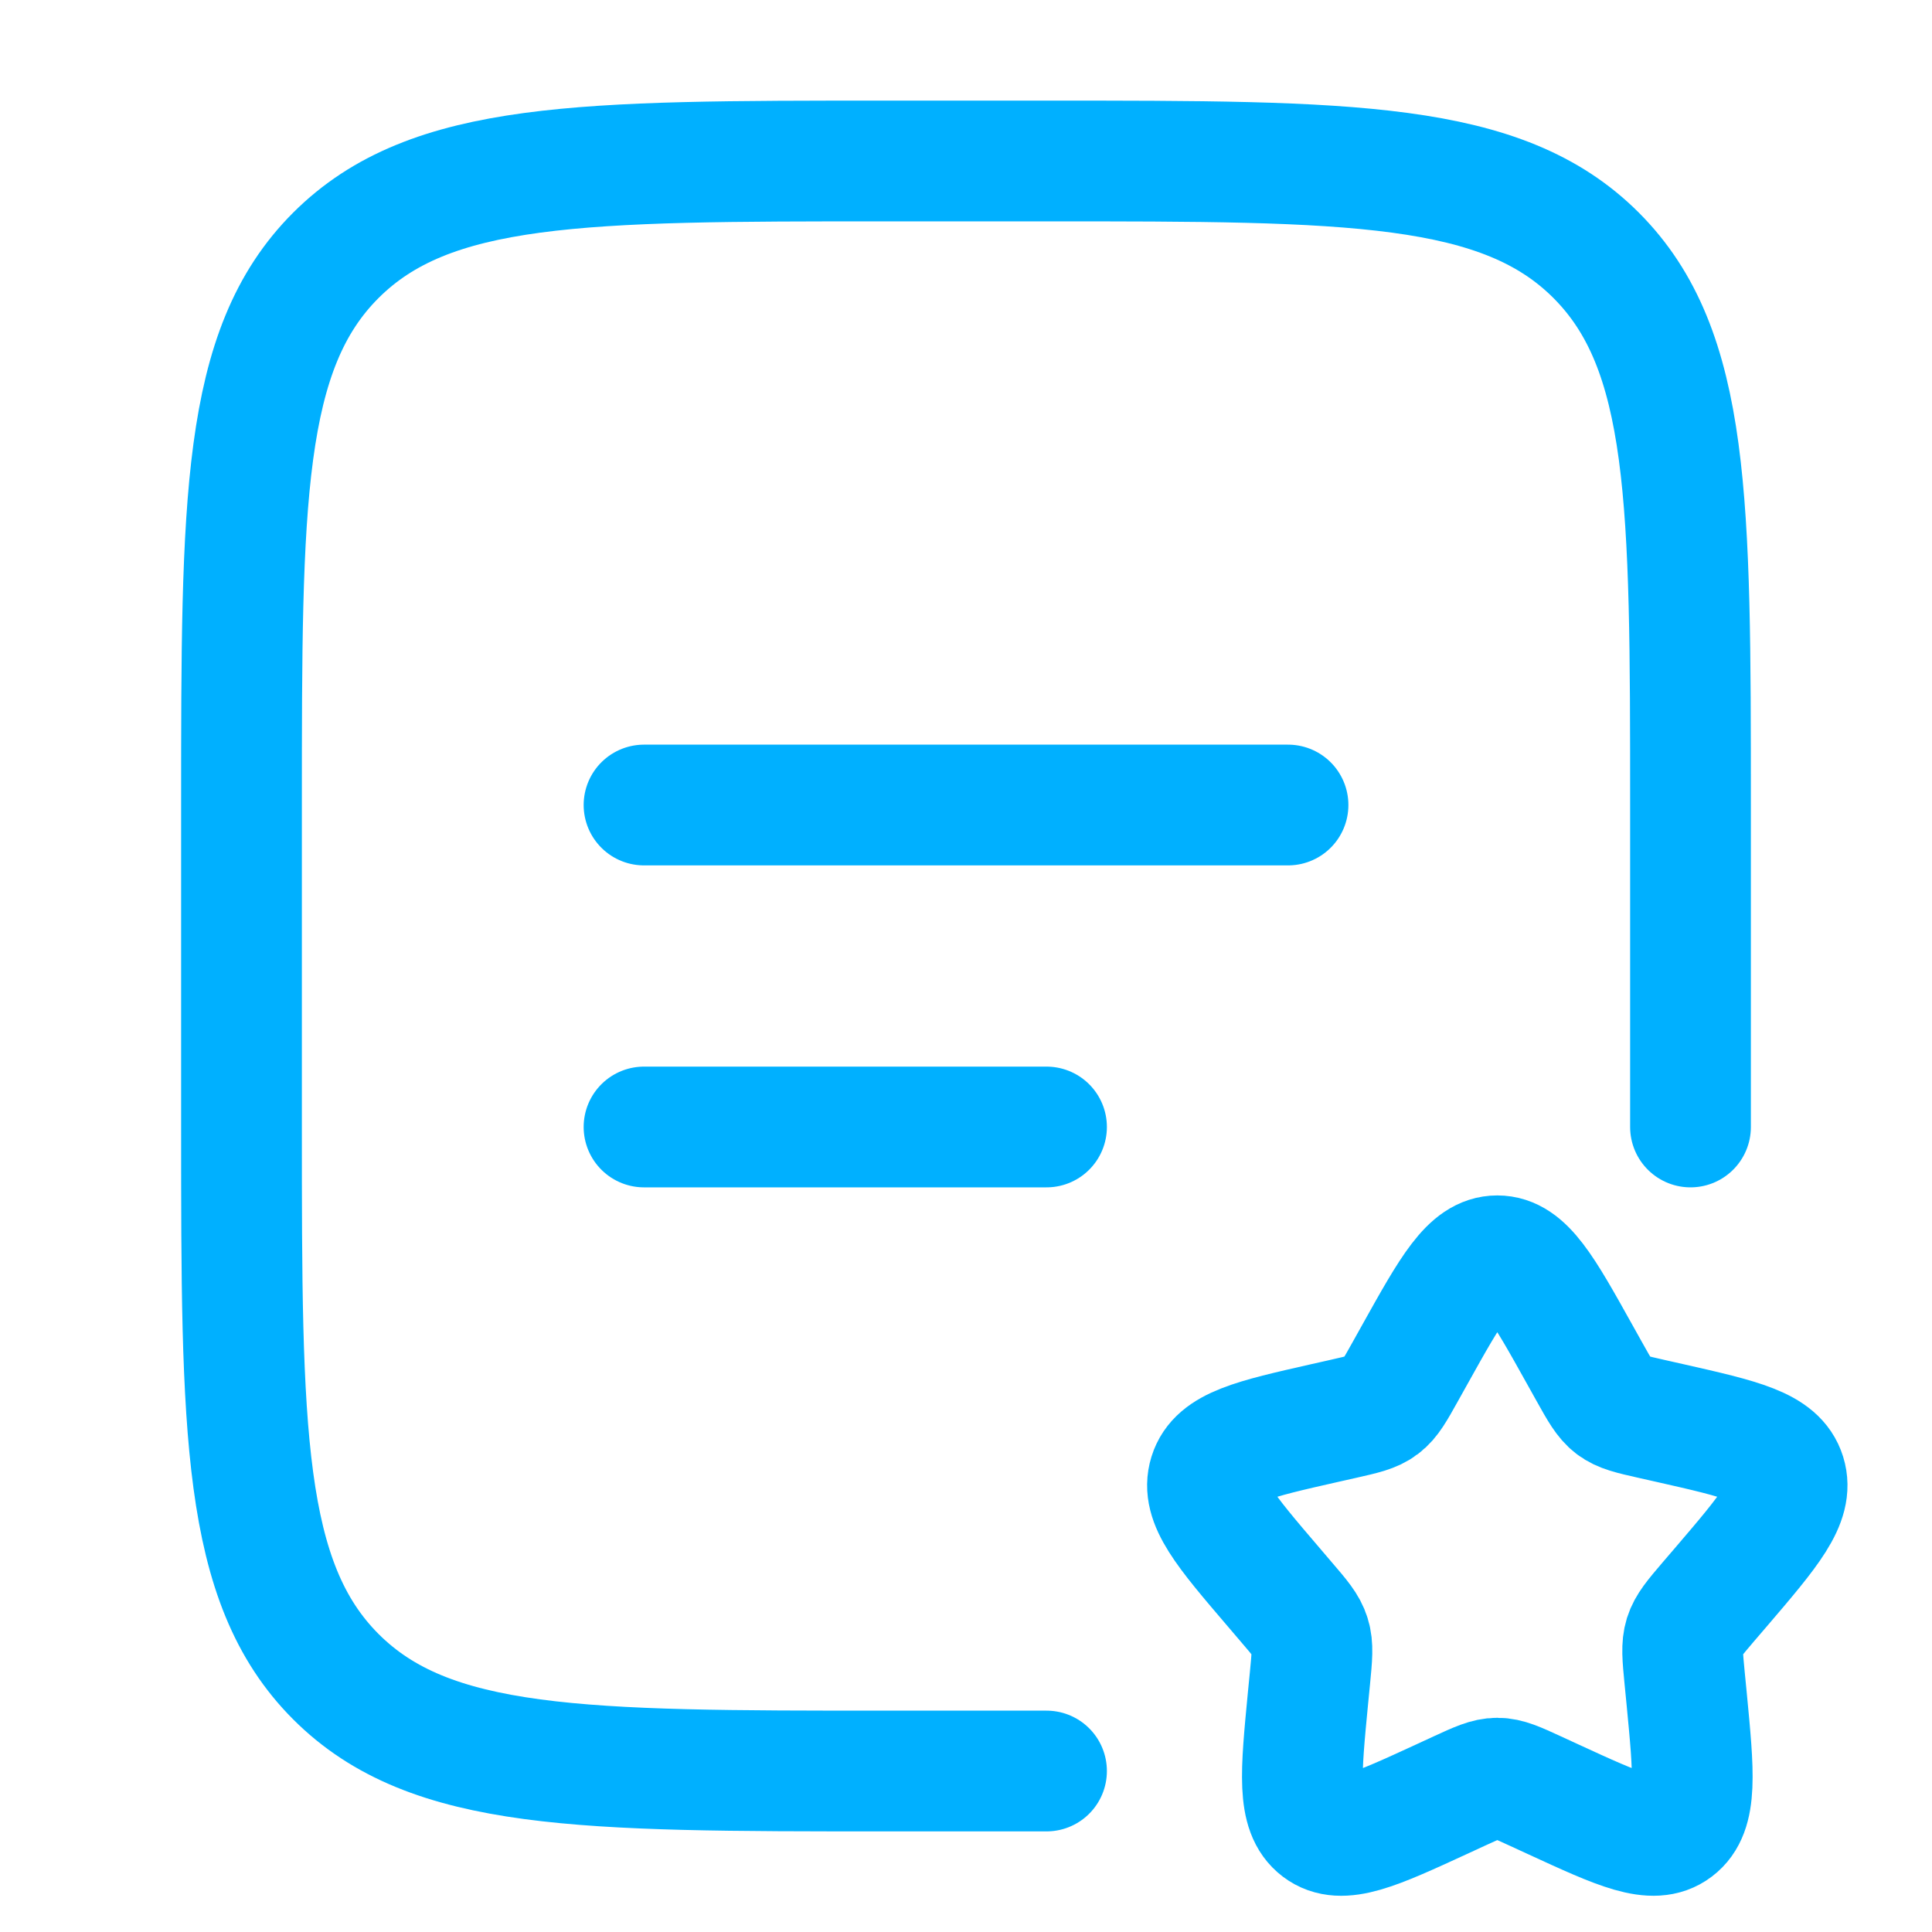
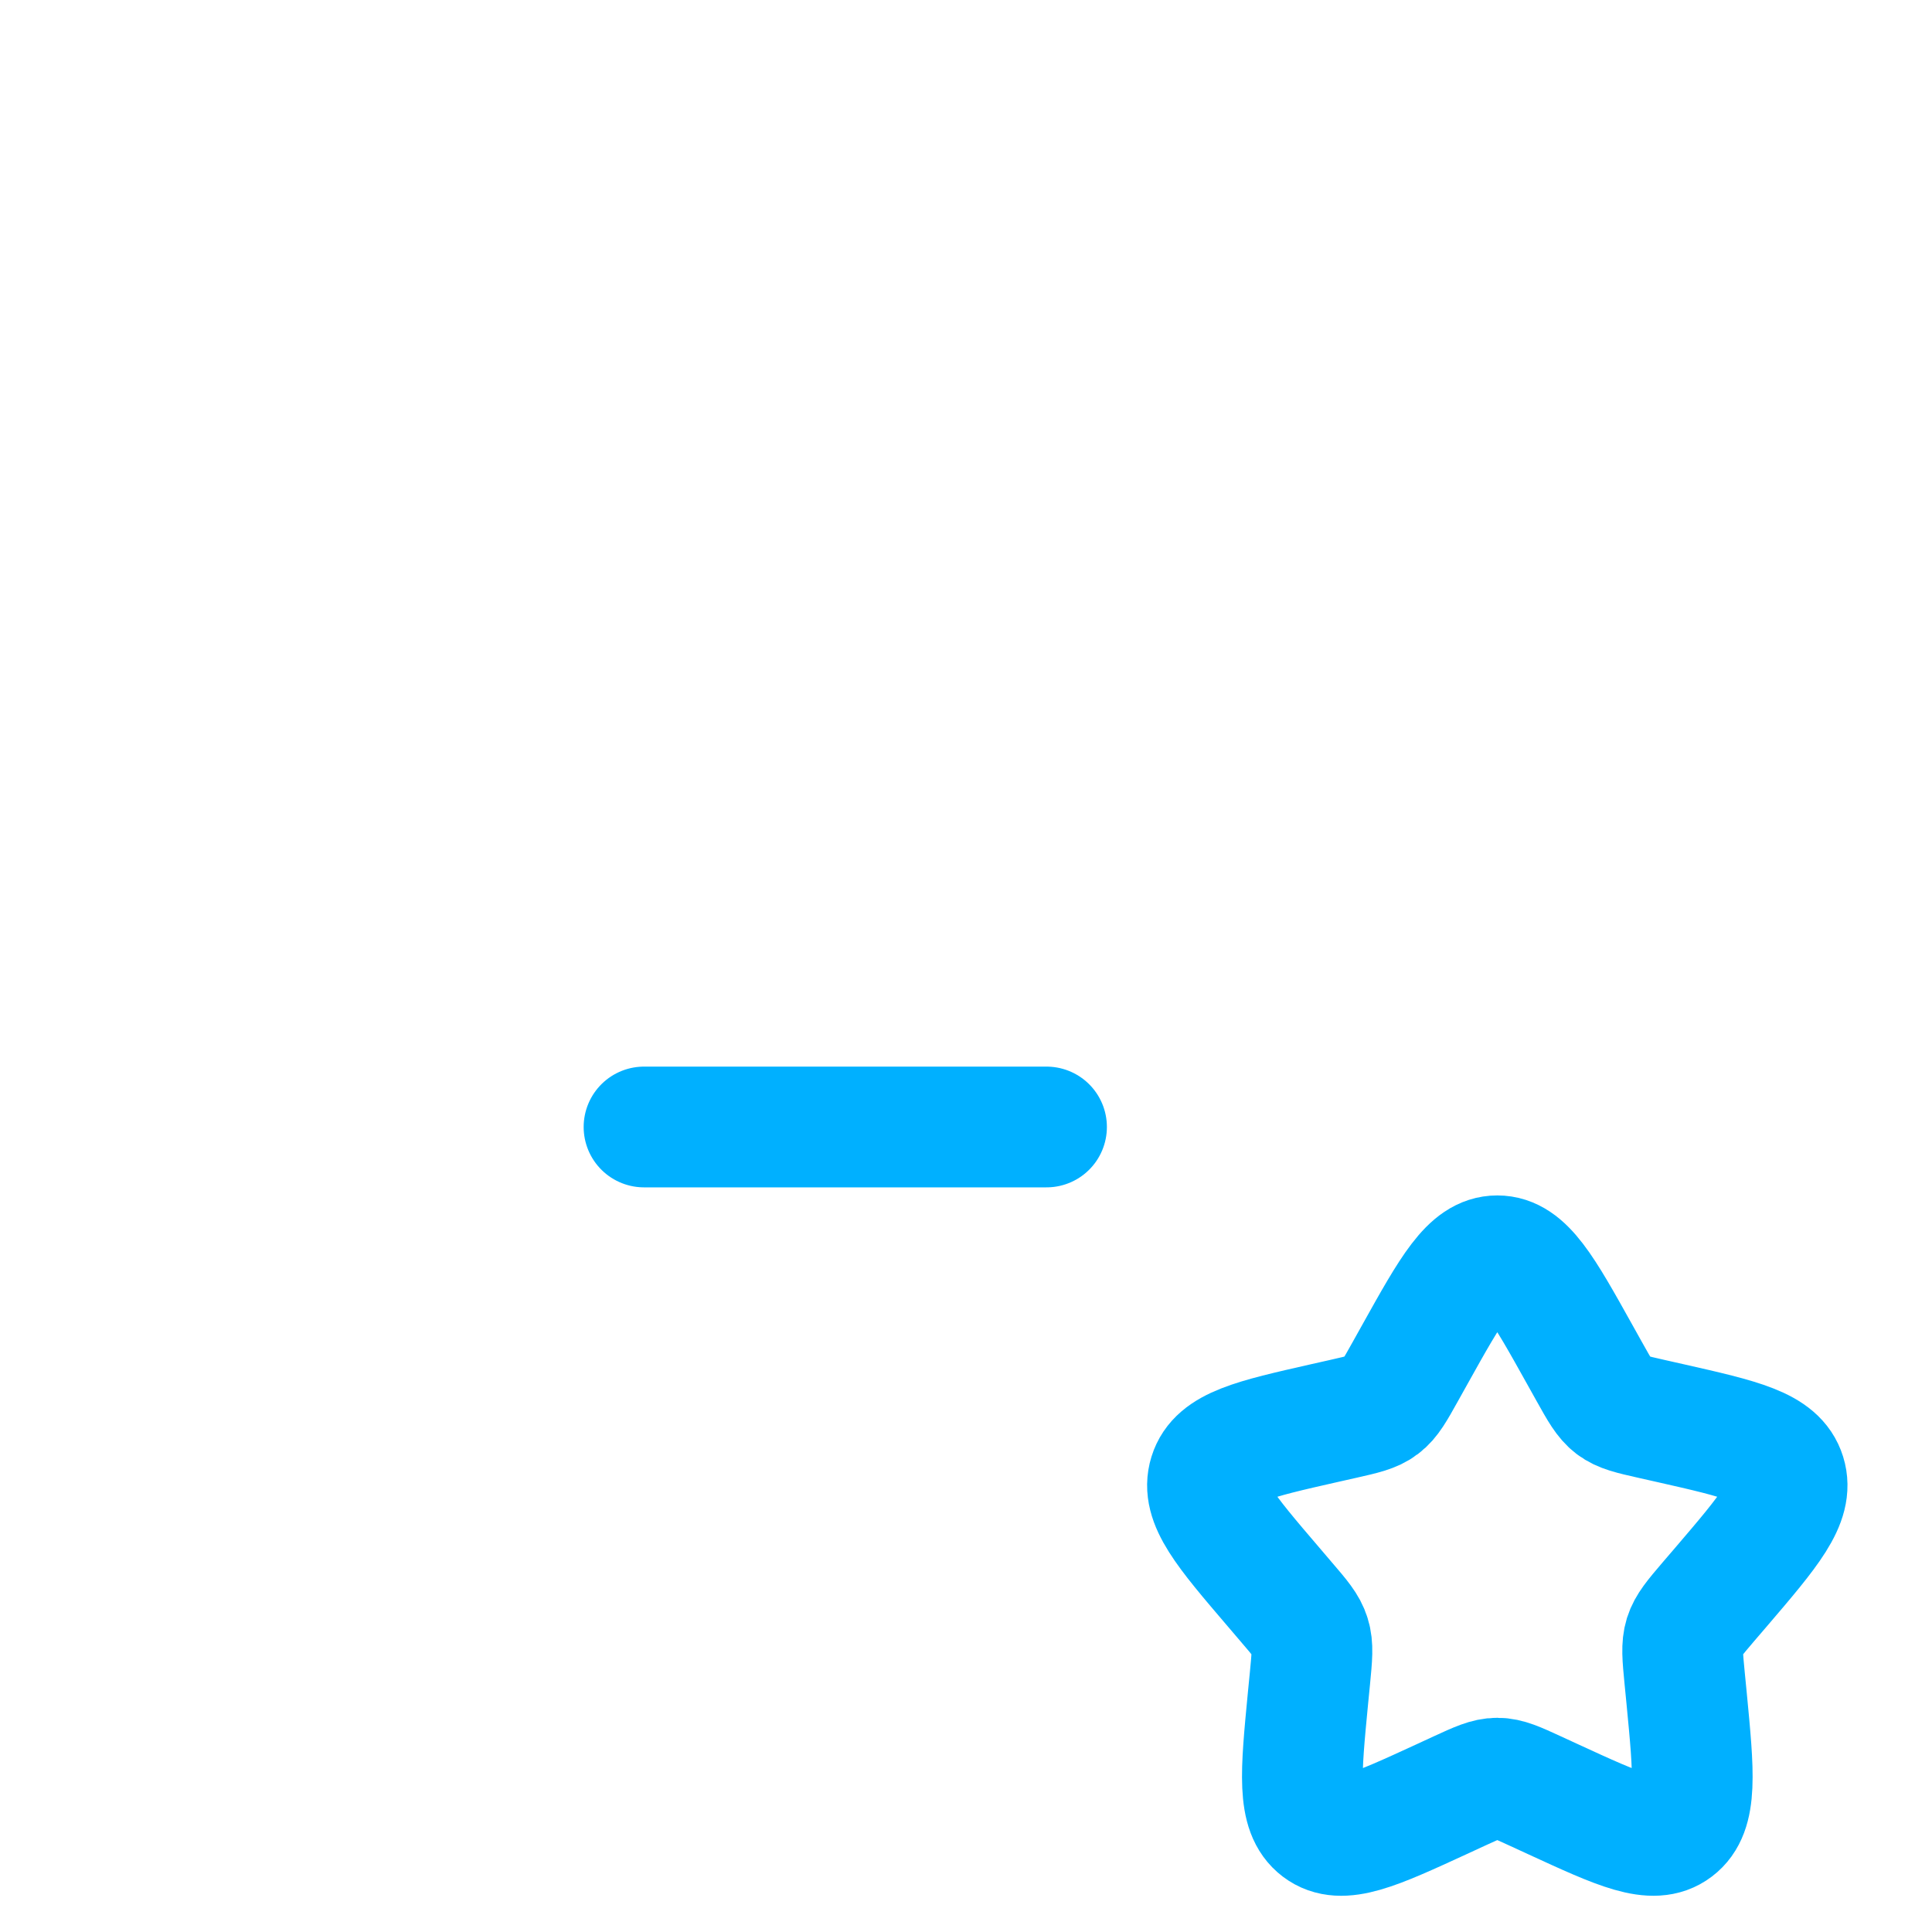
<svg xmlns="http://www.w3.org/2000/svg" width="40" height="40" viewBox="0 0 40 40" fill="none">
-   <path d="M35 23.333V16.667C35 10.382 34.998 7.24 33.047 5.287C31.095 3.333 27.952 3.333 21.667 3.333H18.333C12.048 3.333 8.907 3.335 6.953 5.287C5 7.238 5 10.382 5 16.667V23.333C5 29.618 5.002 32.76 6.953 34.713C8.905 36.667 12.048 36.667 18.333 36.667H21.667" stroke="#00B0FF" stroke-width="2.5" stroke-linecap="round" />
-   <path d="M13.334 16.667H26.667M13.334 23.333H21.667" stroke="#00B0FF" stroke-width="2.5" stroke-linecap="round" />
+   <path d="M13.334 16.667M13.334 23.333H21.667" stroke="#00B0FF" stroke-width="2.5" stroke-linecap="round" />
  <path d="M29.292 28.045C30.052 26.682 30.432 26 31 26C31.568 26 31.948 26.682 32.708 28.045L32.905 28.398C33.121 28.785 33.229 28.979 33.397 29.107C33.565 29.235 33.775 29.282 34.195 29.377L34.577 29.463C36.053 29.797 36.79 29.964 36.966 30.529C37.141 31.093 36.638 31.681 35.632 32.858L35.371 33.162C35.086 33.496 34.943 33.664 34.878 33.87C34.814 34.077 34.836 34.3 34.879 34.746L34.919 35.153C35.07 36.723 35.147 37.508 34.687 37.856C34.227 38.205 33.536 37.887 32.155 37.251L31.797 37.086C31.404 36.905 31.208 36.815 31 36.815C30.792 36.815 30.596 36.905 30.203 37.086L29.846 37.251C28.464 37.887 27.773 38.205 27.314 37.857C26.854 37.508 26.93 36.723 27.081 35.153L27.121 34.747C27.164 34.3 27.186 34.077 27.121 33.871C27.058 33.664 26.914 33.496 26.628 33.163L26.368 32.858C25.362 31.682 24.859 31.093 25.034 30.529C25.209 29.964 25.948 29.797 27.424 29.463L27.806 29.377C28.225 29.282 28.434 29.235 28.603 29.107C28.772 28.979 28.879 28.785 29.095 28.398L29.292 28.045Z" stroke="#00B0FF" stroke-width="2.5" />
</svg>